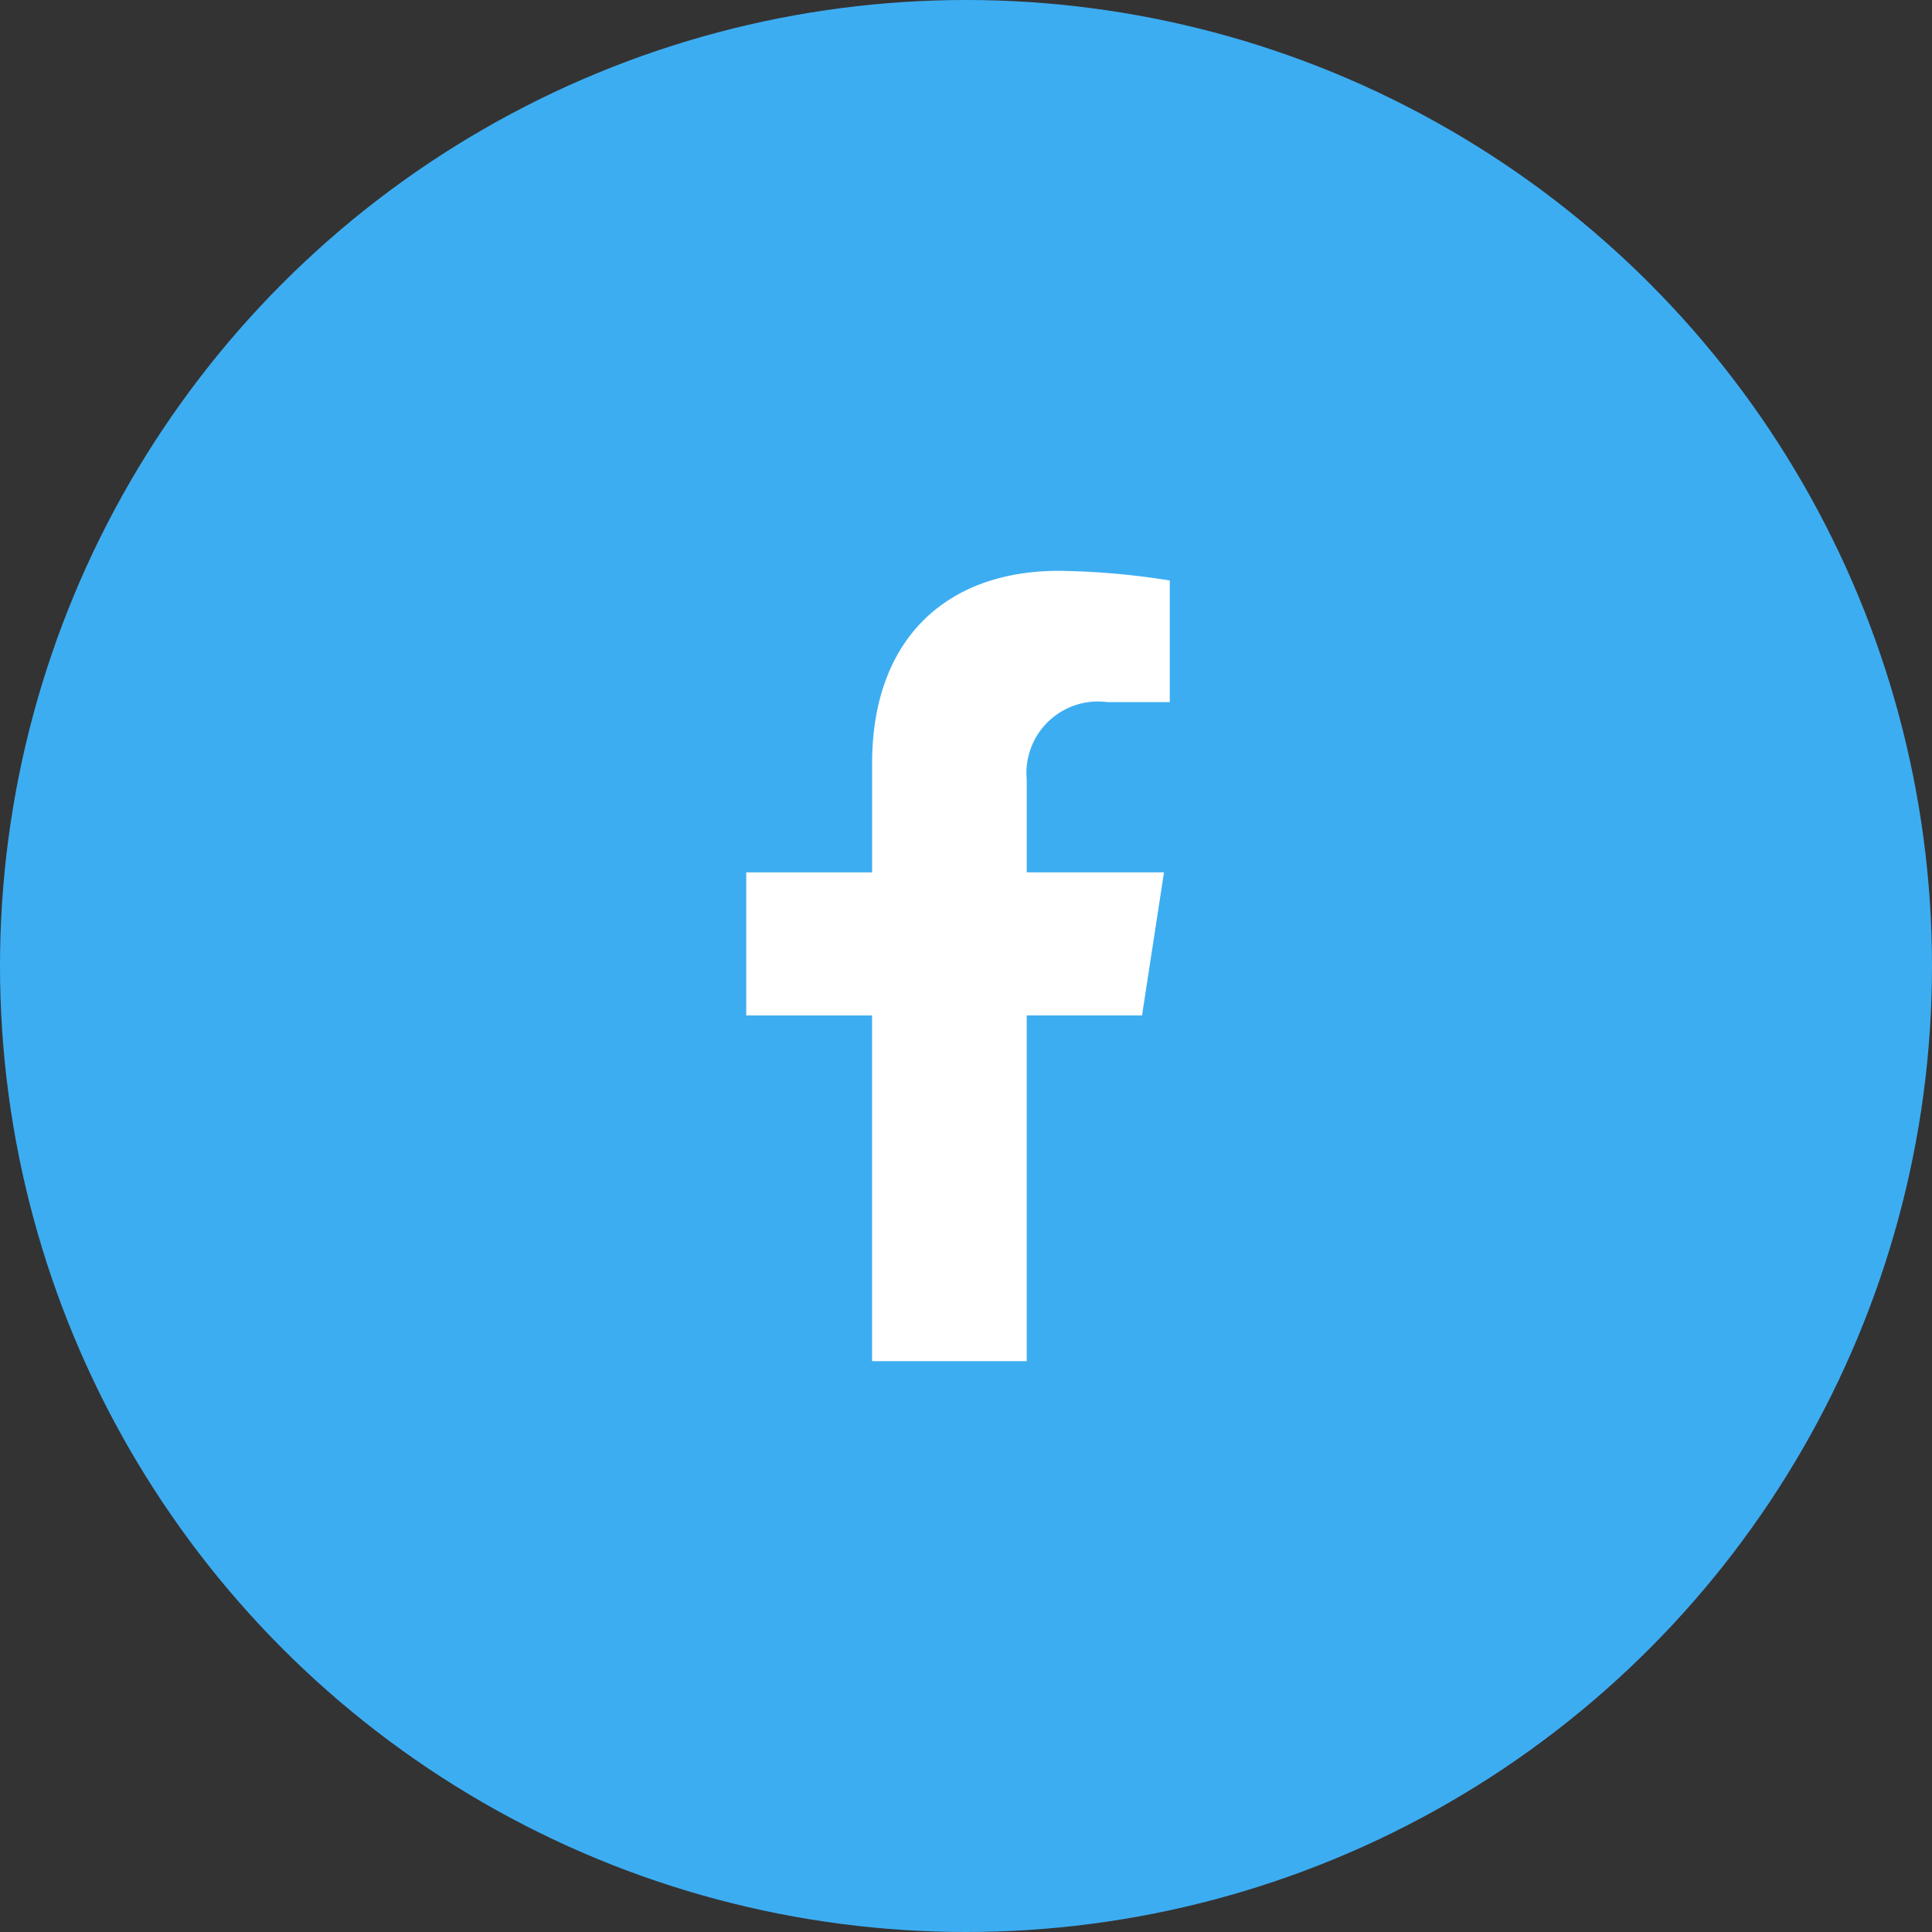
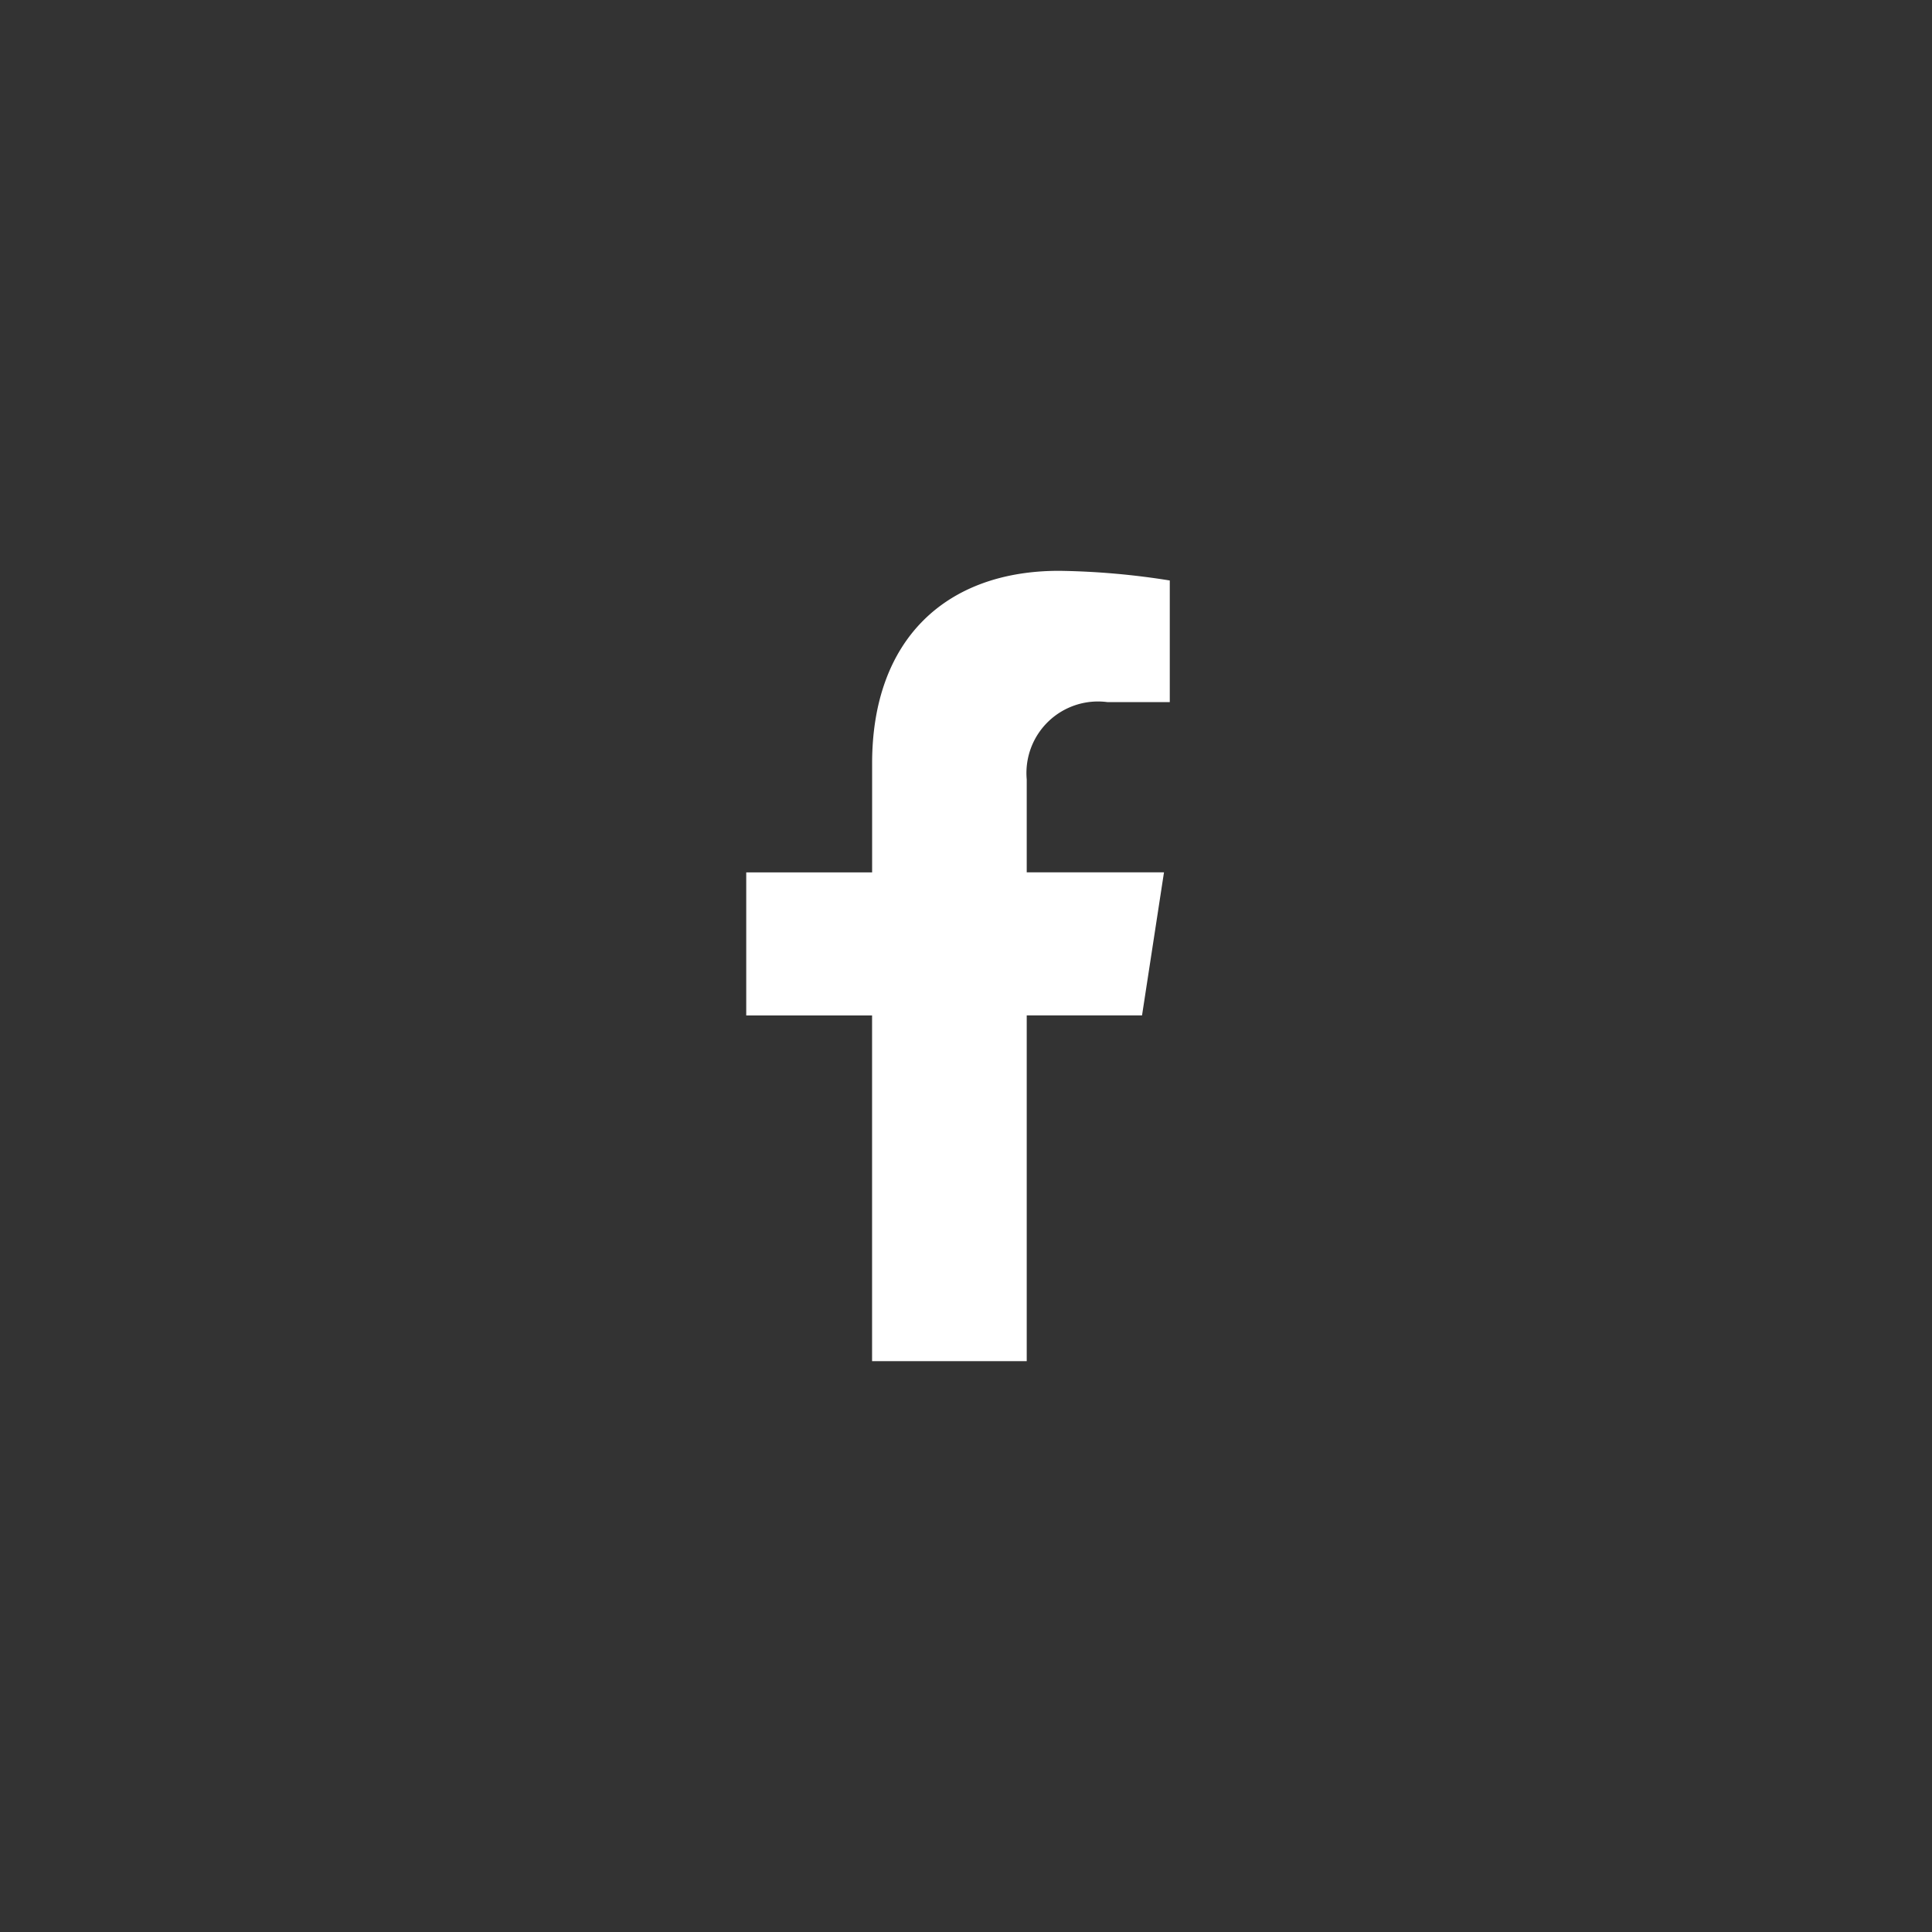
<svg xmlns="http://www.w3.org/2000/svg" width="44" height="44">
  <rect width="100%" height="100%" fill="#333333" stroke="none" />
  <g transform="translate(-1242 -28.129)">
-     <circle data-name="Ellipse 11" cx="22" cy="22" r="22" transform="translate(1242 28.129)" fill="#3dadf2" />
    <path data-name="Path 1329" d="M1268.009 51.254l.5-3.258h-3.126v-2.117a1.629 1.629 0 011.837-1.76h1.421v-2.77a17.33 17.33 0 00-2.522-.22c-2.574 0-4.257 1.56-4.257 4.385v2.483h-2.867v3.258h2.866v7.874h3.522v-7.875z" fill="#fff" />
  </g>
</svg>